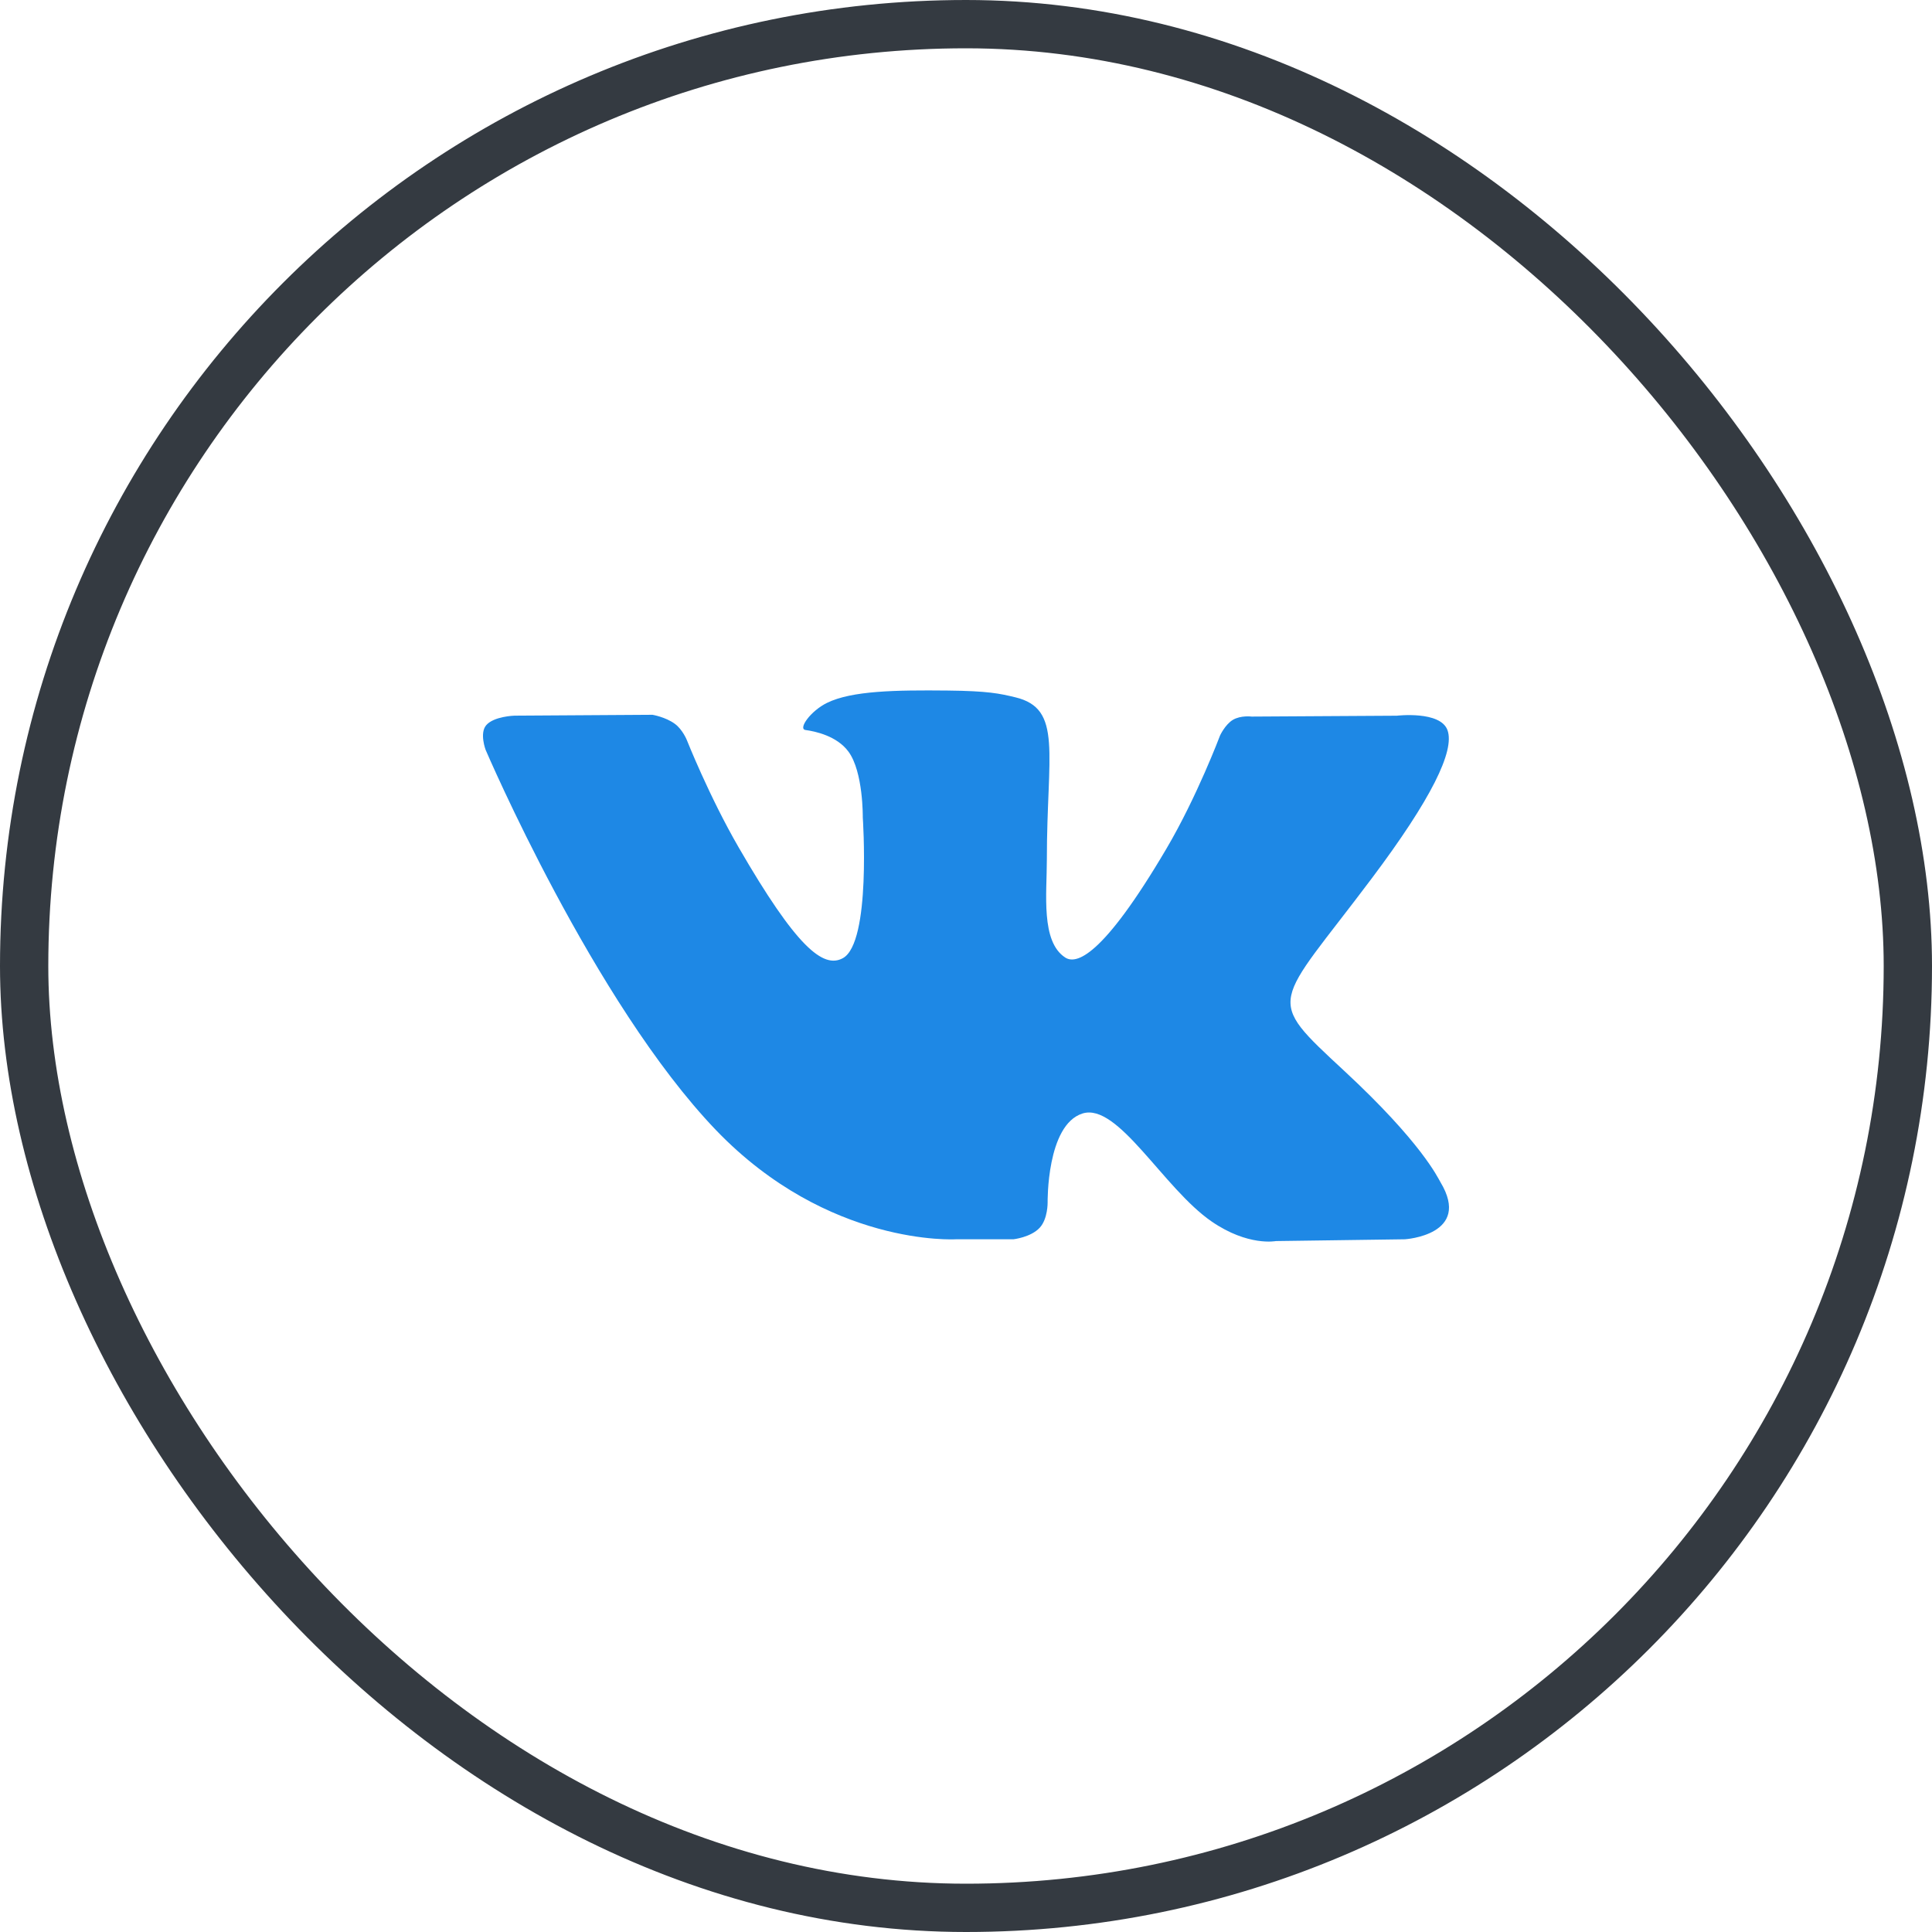
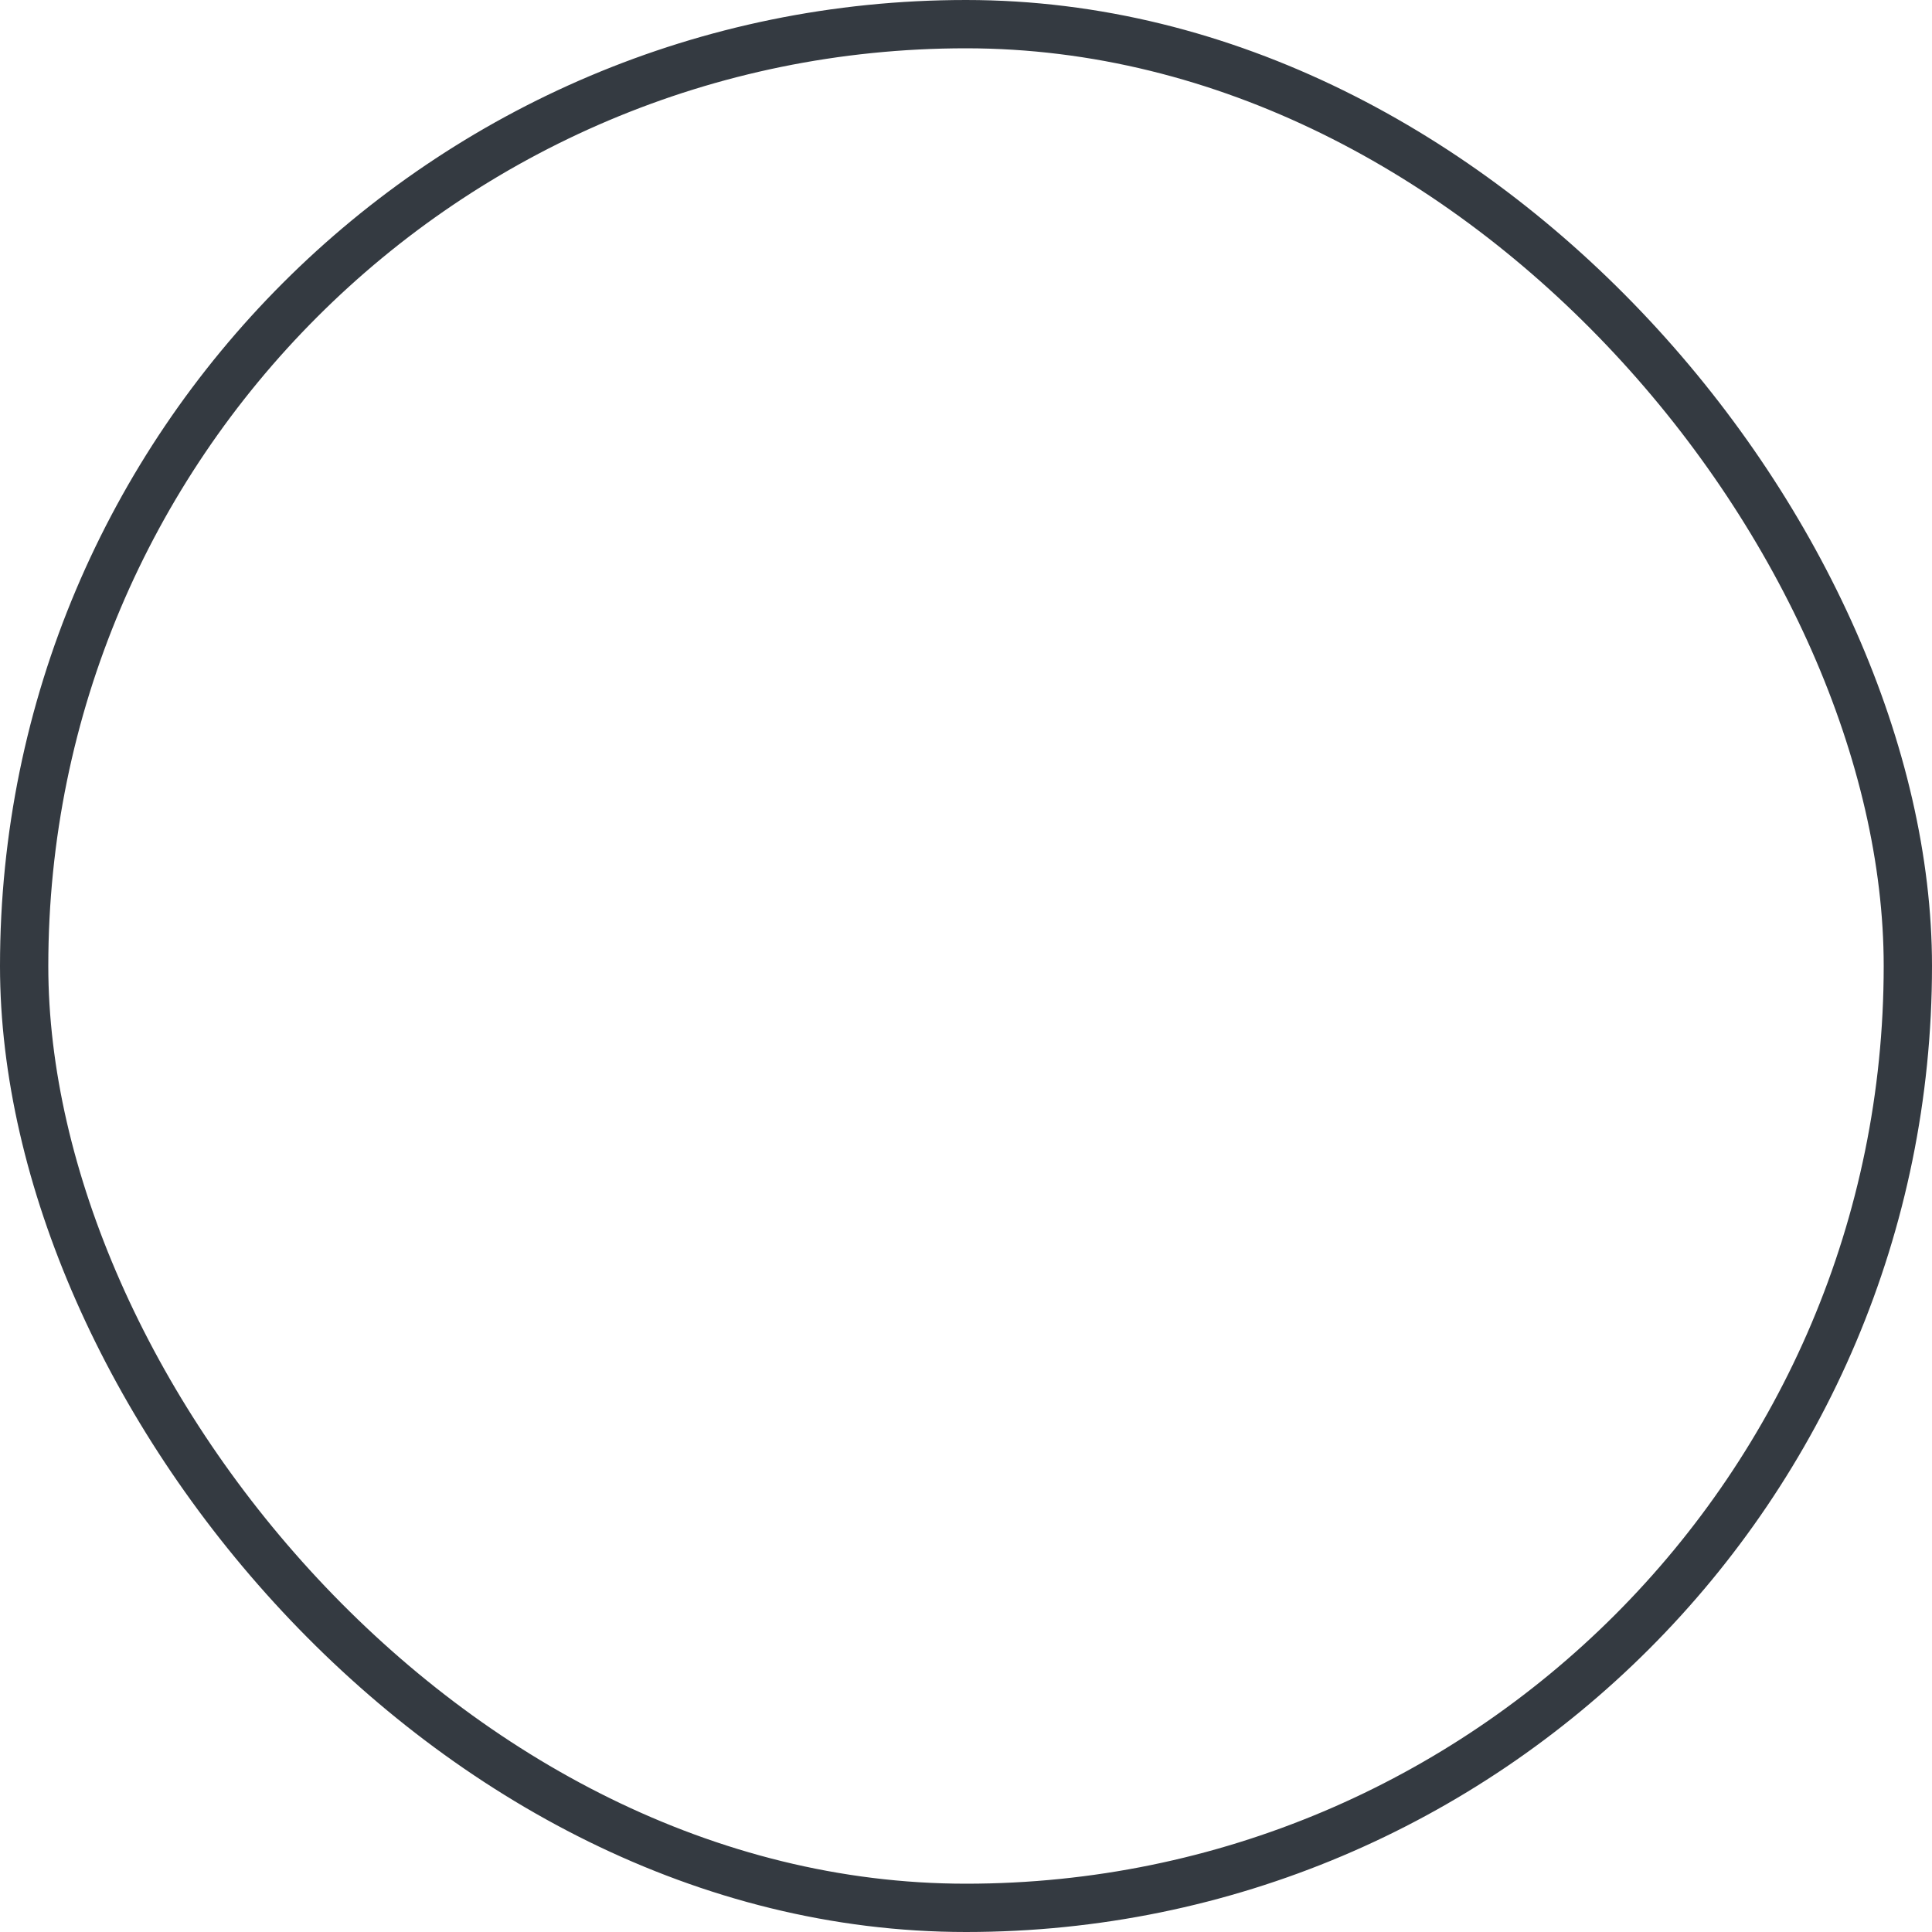
<svg xmlns="http://www.w3.org/2000/svg" width="40" height="40" viewBox="0 0 40 40" fill="none">
  <rect x="0.5" y="0.5" width="39" height="39" rx="19.5" stroke="#343A41" />
  <g clip-path="url(#clip0_3_285)">
-     <path d="M19.786 25.658H20.981C20.981 25.658 21.342 25.618 21.526 25.419C21.696 25.236 21.69 24.894 21.69 24.894C21.69 24.894 21.666 23.29 22.411 23.054C23.145 22.821 24.088 24.604 25.086 25.29C25.841 25.809 26.415 25.695 26.415 25.695L29.087 25.658C29.087 25.658 30.484 25.571 29.822 24.473C29.768 24.383 29.436 23.66 27.835 22.175C26.16 20.62 26.385 20.872 28.403 18.183C29.632 16.546 30.123 15.546 29.969 15.118C29.823 14.711 28.919 14.818 28.919 14.818L25.914 14.836C25.914 14.836 25.691 14.806 25.525 14.904C25.364 15.002 25.26 15.227 25.26 15.227C25.26 15.227 24.784 16.494 24.149 17.572C22.81 19.846 22.274 19.966 22.055 19.825C21.546 19.496 21.674 18.502 21.674 17.797C21.674 15.593 22.007 14.674 21.022 14.437C20.695 14.358 20.455 14.306 19.619 14.297C18.546 14.286 17.637 14.3 17.123 14.552C16.781 14.719 16.517 15.093 16.678 15.114C16.877 15.141 17.327 15.236 17.566 15.561C17.875 15.979 17.863 16.922 17.863 16.922C17.863 16.922 18.041 19.516 17.45 19.838C17.043 20.06 16.487 19.608 15.293 17.544C14.682 16.488 14.219 15.319 14.219 15.319C14.219 15.319 14.131 15.102 13.972 14.986C13.779 14.844 13.509 14.799 13.509 14.799L10.652 14.817C10.652 14.817 10.223 14.829 10.065 15.016C9.925 15.182 10.054 15.524 10.054 15.524C10.054 15.524 12.292 20.759 14.824 23.398C17.148 25.816 19.786 25.658 19.786 25.658Z" fill="#1E88E5" />
-   </g>
+     </g>
  <defs>
    <clipPath id="clip0_3_285">
      <rect width="20" height="20" fill="white" transform="translate(10 10)" />
    </clipPath>
  </defs>
</svg>